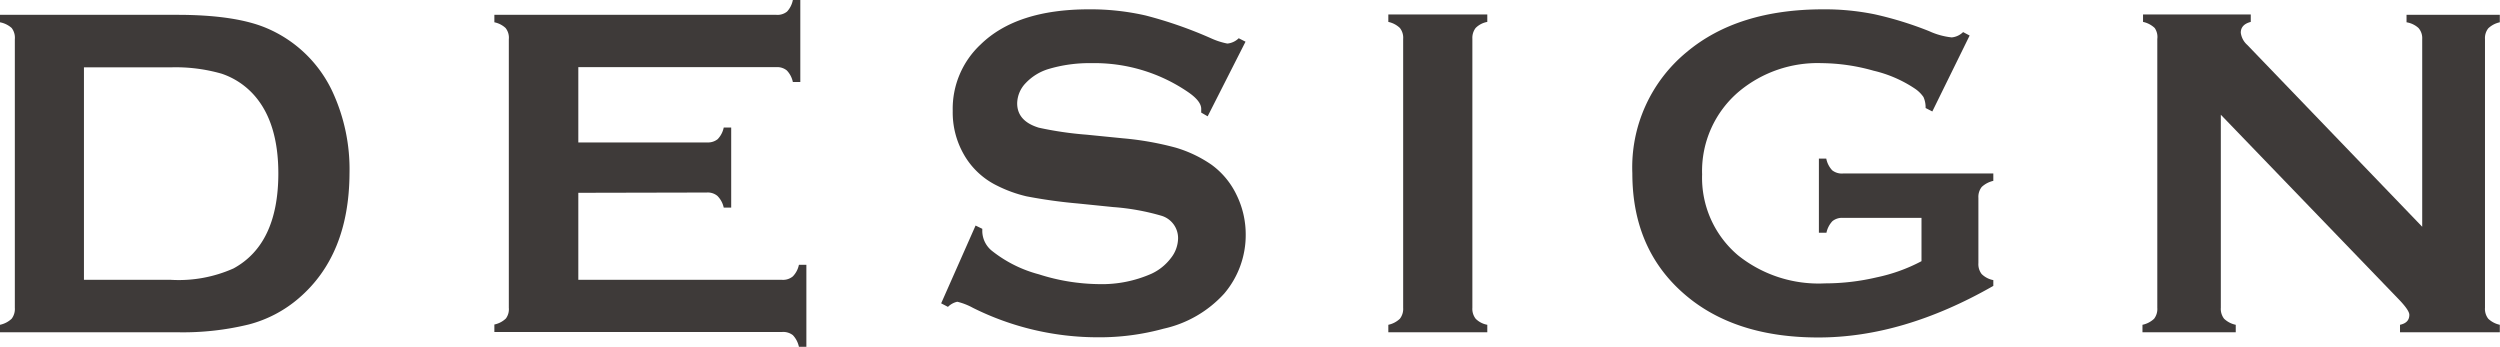
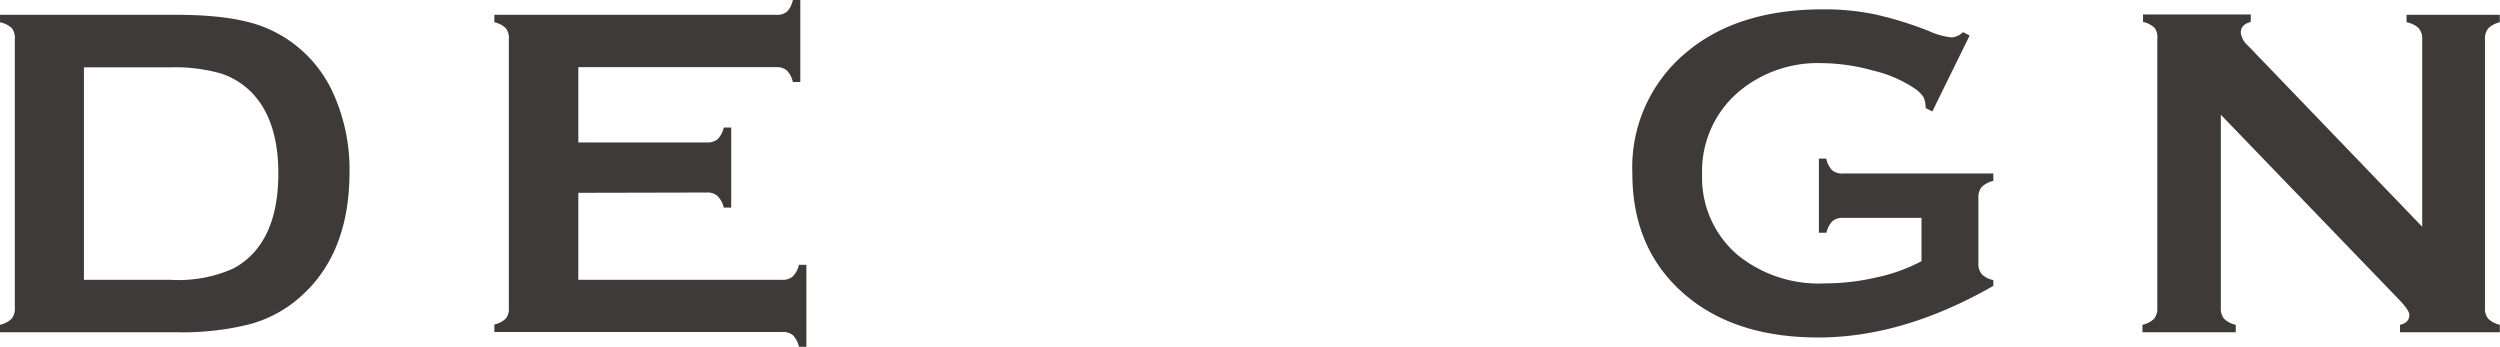
<svg xmlns="http://www.w3.org/2000/svg" viewBox="0 0 268.02 37.18" width="268.02" height="37.18">
  <defs>
    <style>.cls-1{fill:#3e3a39;}</style>
  </defs>
  <g id="レイヤー_2" data-name="レイヤー 2">
    <g id="情報">
      <path class="cls-1" d="M1.59,33V4.21A1.72,1.72,0,0,0,1.25,3,2.59,2.59,0,0,0,0,2.39v-.8H19c4.16,0,7.35.48,9.57,1.42a13.67,13.67,0,0,1,7.08,6.83,19.77,19.77,0,0,1,1.82,8.74Q37.43,27.37,32,32a13.39,13.39,0,0,1-5.31,2.78,29.72,29.72,0,0,1-7.75.84H0v-.8a2.59,2.59,0,0,0,1.25-.65A1.72,1.72,0,0,0,1.59,33ZM9,30h9.32a14.41,14.41,0,0,0,6.71-1.22q4.8-2.61,4.81-10.18c0-3.65-.87-6.45-2.59-8.39a8.11,8.11,0,0,0-3.49-2.31,17.87,17.87,0,0,0-5.44-.68H9Z" />
      <path class="cls-1" d="M62,20.67V30H83.84A1.64,1.64,0,0,0,85,29.63a2.5,2.5,0,0,0,.65-1.24h.8v8.79h-.8A2.59,2.59,0,0,0,85,35.93a1.69,1.69,0,0,0-1.14-.34H53v-.8a2.5,2.5,0,0,0,1.24-.65A1.67,1.67,0,0,0,54.55,33V4.21A1.67,1.67,0,0,0,54.2,3,2.5,2.5,0,0,0,53,2.39v-.8H83.24a1.62,1.62,0,0,0,1.14-.35A2.52,2.52,0,0,0,85,0h.8V8.79H85a2.52,2.52,0,0,0-.65-1.24,1.62,1.62,0,0,0-1.14-.35H62v8.07h13.8a1.67,1.67,0,0,0,1.14-.35,2.51,2.51,0,0,0,.65-1.25h.8v8.59h-.8A2.52,2.52,0,0,0,76.91,21a1.62,1.62,0,0,0-1.14-.36Z" />
-       <path class="cls-1" d="M133.53,4.47l-4.06,8-.69-.4c0-.17,0-.3,0-.4,0-.56-.48-1.17-1.44-1.82A17.77,17.77,0,0,0,117,6.77a15.29,15.29,0,0,0-4.66.65,5.6,5.6,0,0,0-2.38,1.49,3.2,3.2,0,0,0-.91,2.17c0,1.27.78,2.14,2.32,2.61a37.36,37.36,0,0,0,5.13.75l3.91.39a32.48,32.48,0,0,1,5.64,1,13.5,13.5,0,0,1,3.82,1.82,8.53,8.53,0,0,1,2.68,3.21,9.58,9.58,0,0,1,1,4.26,9.68,9.68,0,0,1-2.31,6.36,12.39,12.39,0,0,1-6.5,3.76,25.89,25.89,0,0,1-7,.92A30,30,0,0,1,104.3,33a6.79,6.79,0,0,0-1.67-.65,2,2,0,0,0-1,.55l-.73-.38,3.69-8.34.72.35v.32a2.76,2.76,0,0,0,1.07,2.07,13.69,13.69,0,0,0,5,2.49,21.72,21.72,0,0,0,6.42,1.05,13.13,13.13,0,0,0,5.66-1.12,5.5,5.5,0,0,0,2.06-1.66,3.49,3.49,0,0,0,.78-2.15,2.5,2.5,0,0,0-1.82-2.41,24.92,24.92,0,0,0-5.13-.92l-3.84-.39a54.12,54.12,0,0,1-5.45-.76,14.14,14.14,0,0,1-3.19-1.16,8.26,8.26,0,0,1-3.56-3.37,9.05,9.05,0,0,1-1.17-4.63,9.43,9.43,0,0,1,3-7.13Q109,1,116.75,1a26.51,26.51,0,0,1,6.07.66,45.22,45.22,0,0,1,7,2.44,7.79,7.79,0,0,0,1.76.57,2,2,0,0,0,1.22-.57Z" />
-       <path class="cls-1" d="M150.43,33V4.18A1.69,1.69,0,0,0,150.08,3a2.55,2.55,0,0,0-1.24-.65v-.8h10.61v.8A2.32,2.32,0,0,0,158.2,3a1.74,1.74,0,0,0-.35,1.15V33a1.72,1.72,0,0,0,.36,1.18,2.36,2.36,0,0,0,1.24.64v.8H148.84v-.8a2.55,2.55,0,0,0,1.24-.65A1.72,1.72,0,0,0,150.43,33Z" />
      <path class="cls-1" d="M206,23.36h-8.39a1.63,1.63,0,0,0-1.16.35,2.59,2.59,0,0,0-.64,1.24H195V17h.79a2.53,2.53,0,0,0,.64,1.26,1.66,1.66,0,0,0,1.15.34H213.7v.79a2.69,2.69,0,0,0-1.24.65,1.71,1.71,0,0,0-.36,1.17v7a1.72,1.72,0,0,0,.35,1.17,2.42,2.42,0,0,0,1.25.65v.62q-9.69,5.54-18.77,5.53-8.24,0-13.44-3.91Q175,27.35,175,18.58a16,16,0,0,1,5.83-13Q186.3,1,195.47,1a26.78,26.78,0,0,1,5.49.53,37.92,37.92,0,0,1,5.86,1.81,7.73,7.73,0,0,0,2.42.67,2,2,0,0,0,1.22-.57l.7.37-4,8.14-.72-.37a2.71,2.71,0,0,0-.23-1.18,3.46,3.46,0,0,0-.89-.88,13.49,13.49,0,0,0-4.46-1.94,20.87,20.87,0,0,0-5.55-.81,13.15,13.15,0,0,0-8.83,3,11.16,11.16,0,0,0-4,8.93,10.88,10.88,0,0,0,3.86,8.68,13.82,13.82,0,0,0,9.31,3,24.21,24.21,0,0,0,5.56-.65A18.08,18.08,0,0,0,206,28Z" />
      <path class="cls-1" d="M238.09,12.3V33a1.72,1.72,0,0,0,.35,1.17,2.54,2.54,0,0,0,1.25.65v.8h-10v-.8a2.59,2.59,0,0,0,1.25-.65,1.72,1.72,0,0,0,.34-1.17V4.18A1.69,1.69,0,0,0,231,3a2.59,2.59,0,0,0-1.25-.65v-.8h11.55v.8c-.71.18-1.07.57-1.07,1.15a2.09,2.09,0,0,0,.7,1.32l18.75,19.49V4.18A1.64,1.64,0,0,0,259.28,3,2.5,2.5,0,0,0,258,2.39v-.8h10v.8a2.55,2.55,0,0,0-1.24.65,1.69,1.69,0,0,0-.35,1.14V33a1.72,1.72,0,0,0,.35,1.17,2.55,2.55,0,0,0,1.24.65v.8h-10.7v-.8c.69-.15,1-.51,1-1.07,0-.33-.4-.91-1.22-1.75Z" />
    </g>
  </g>
</svg>